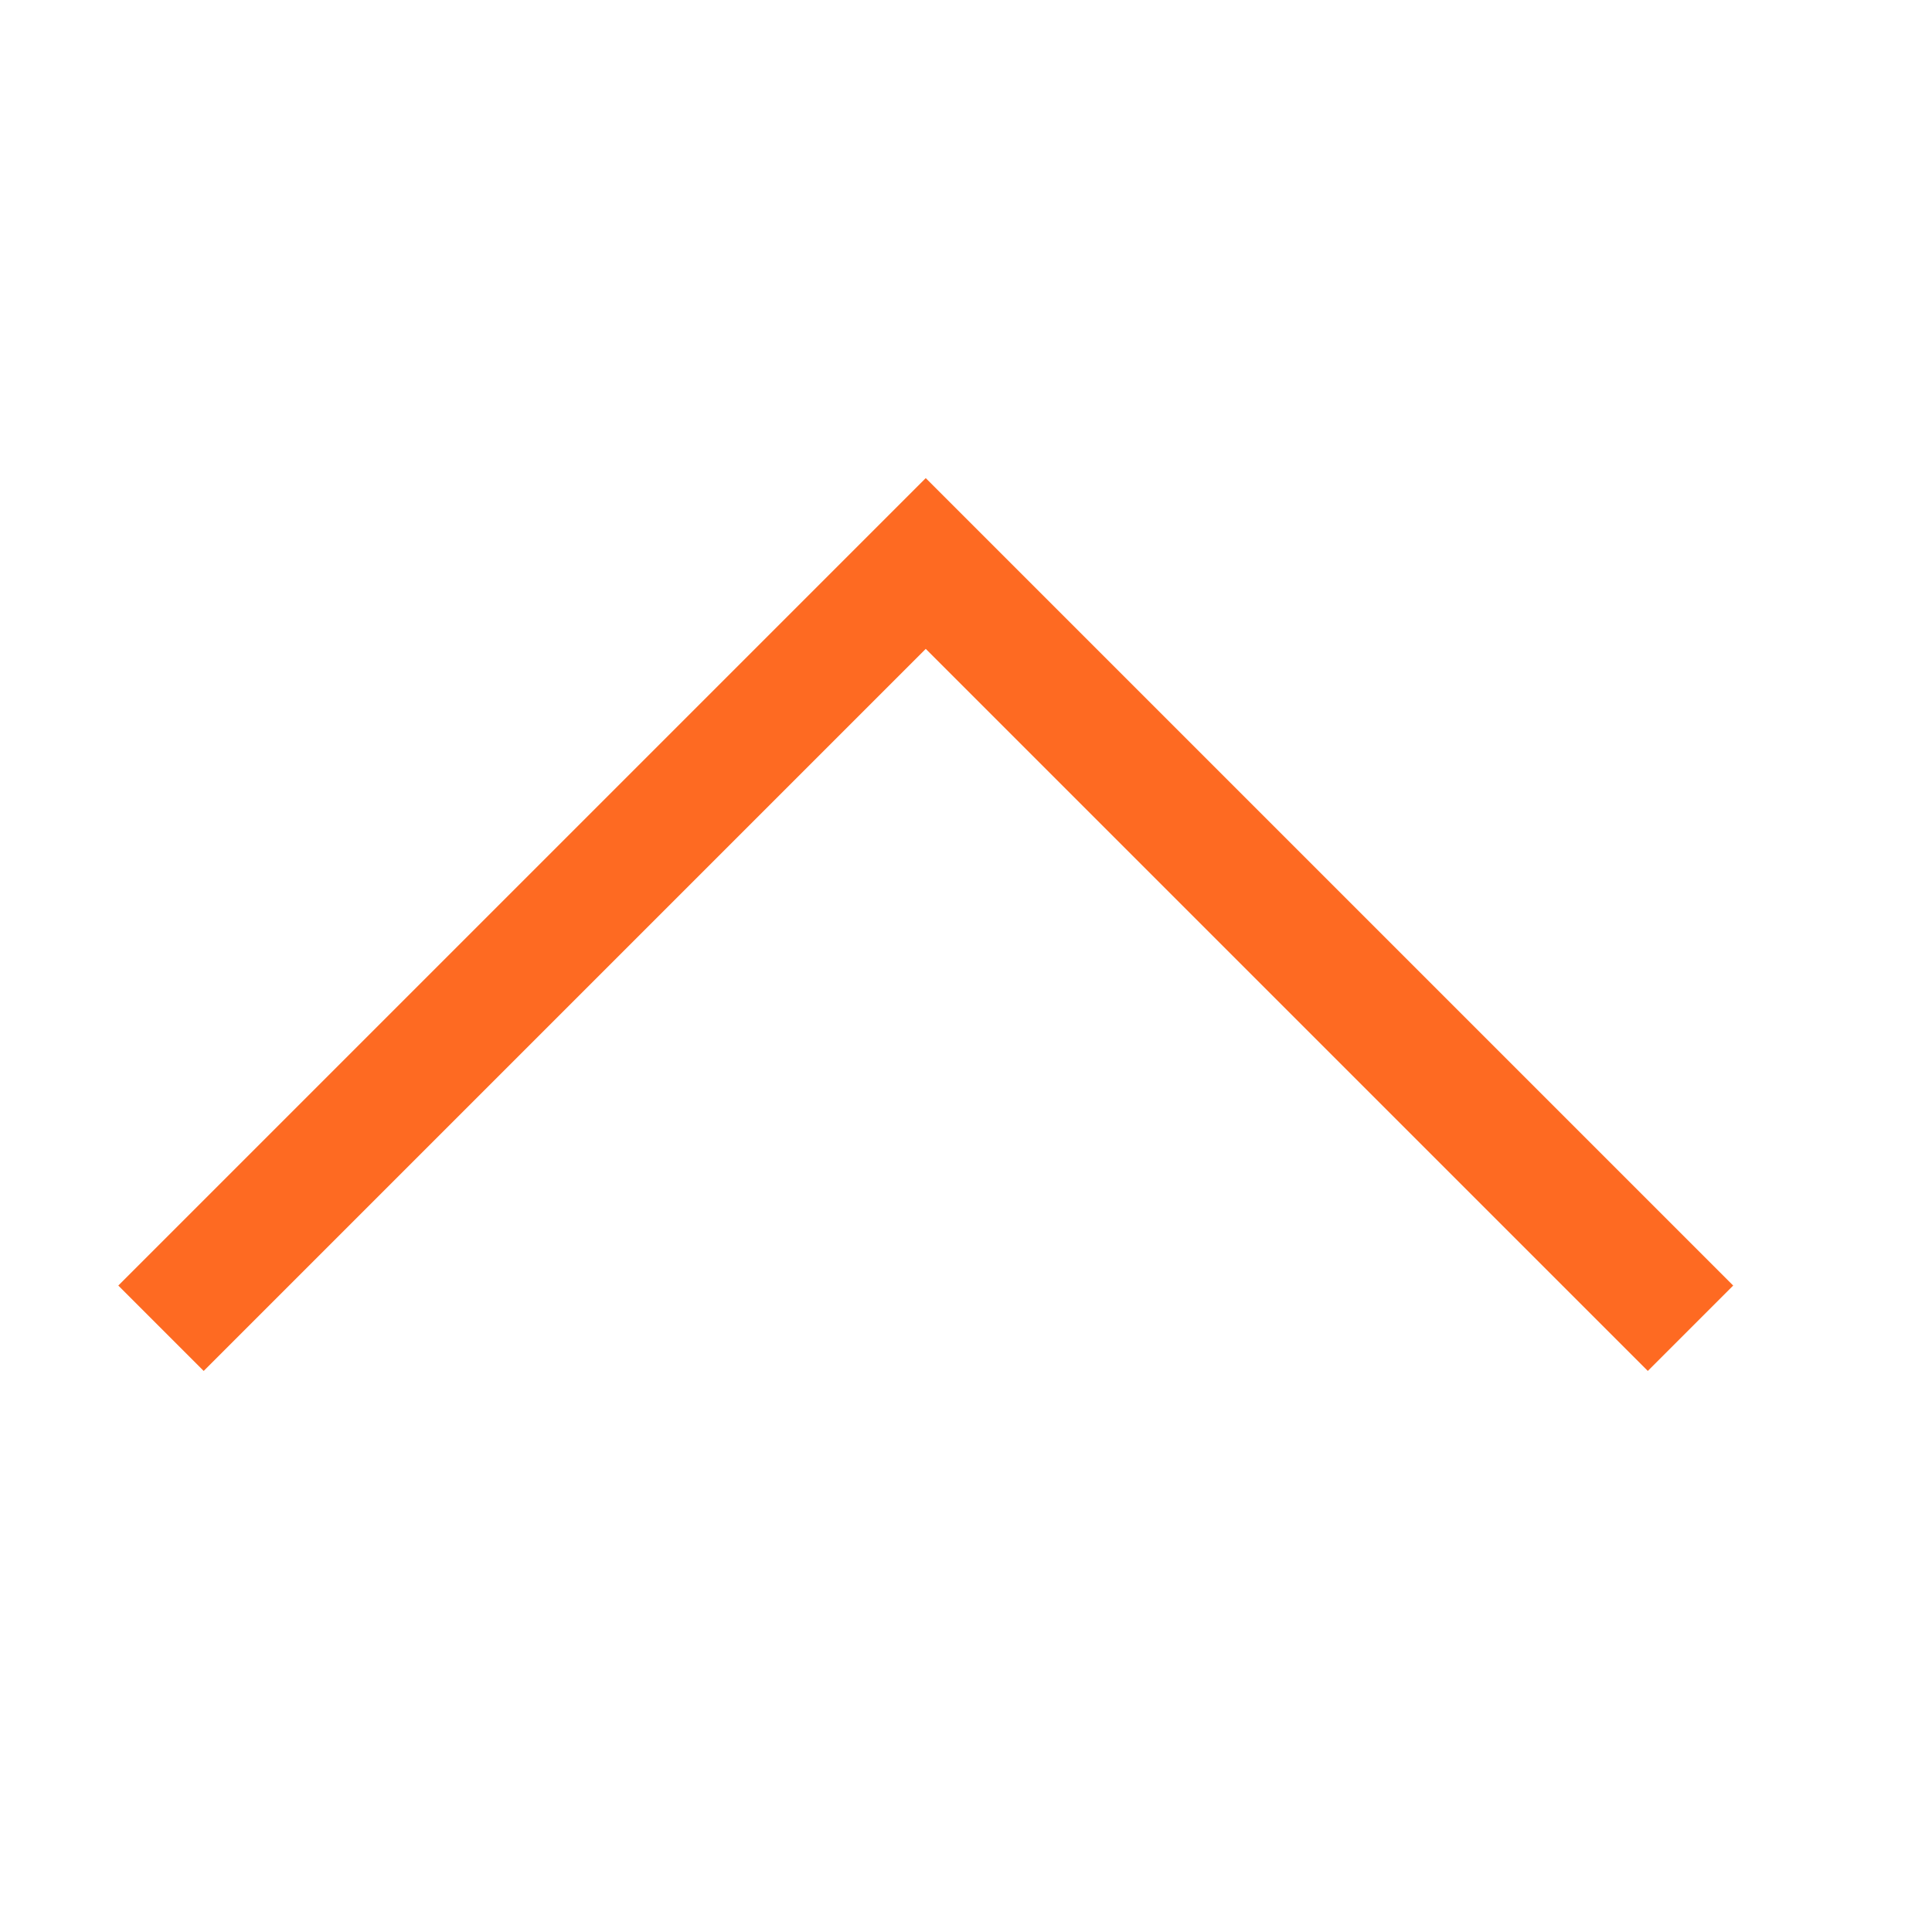
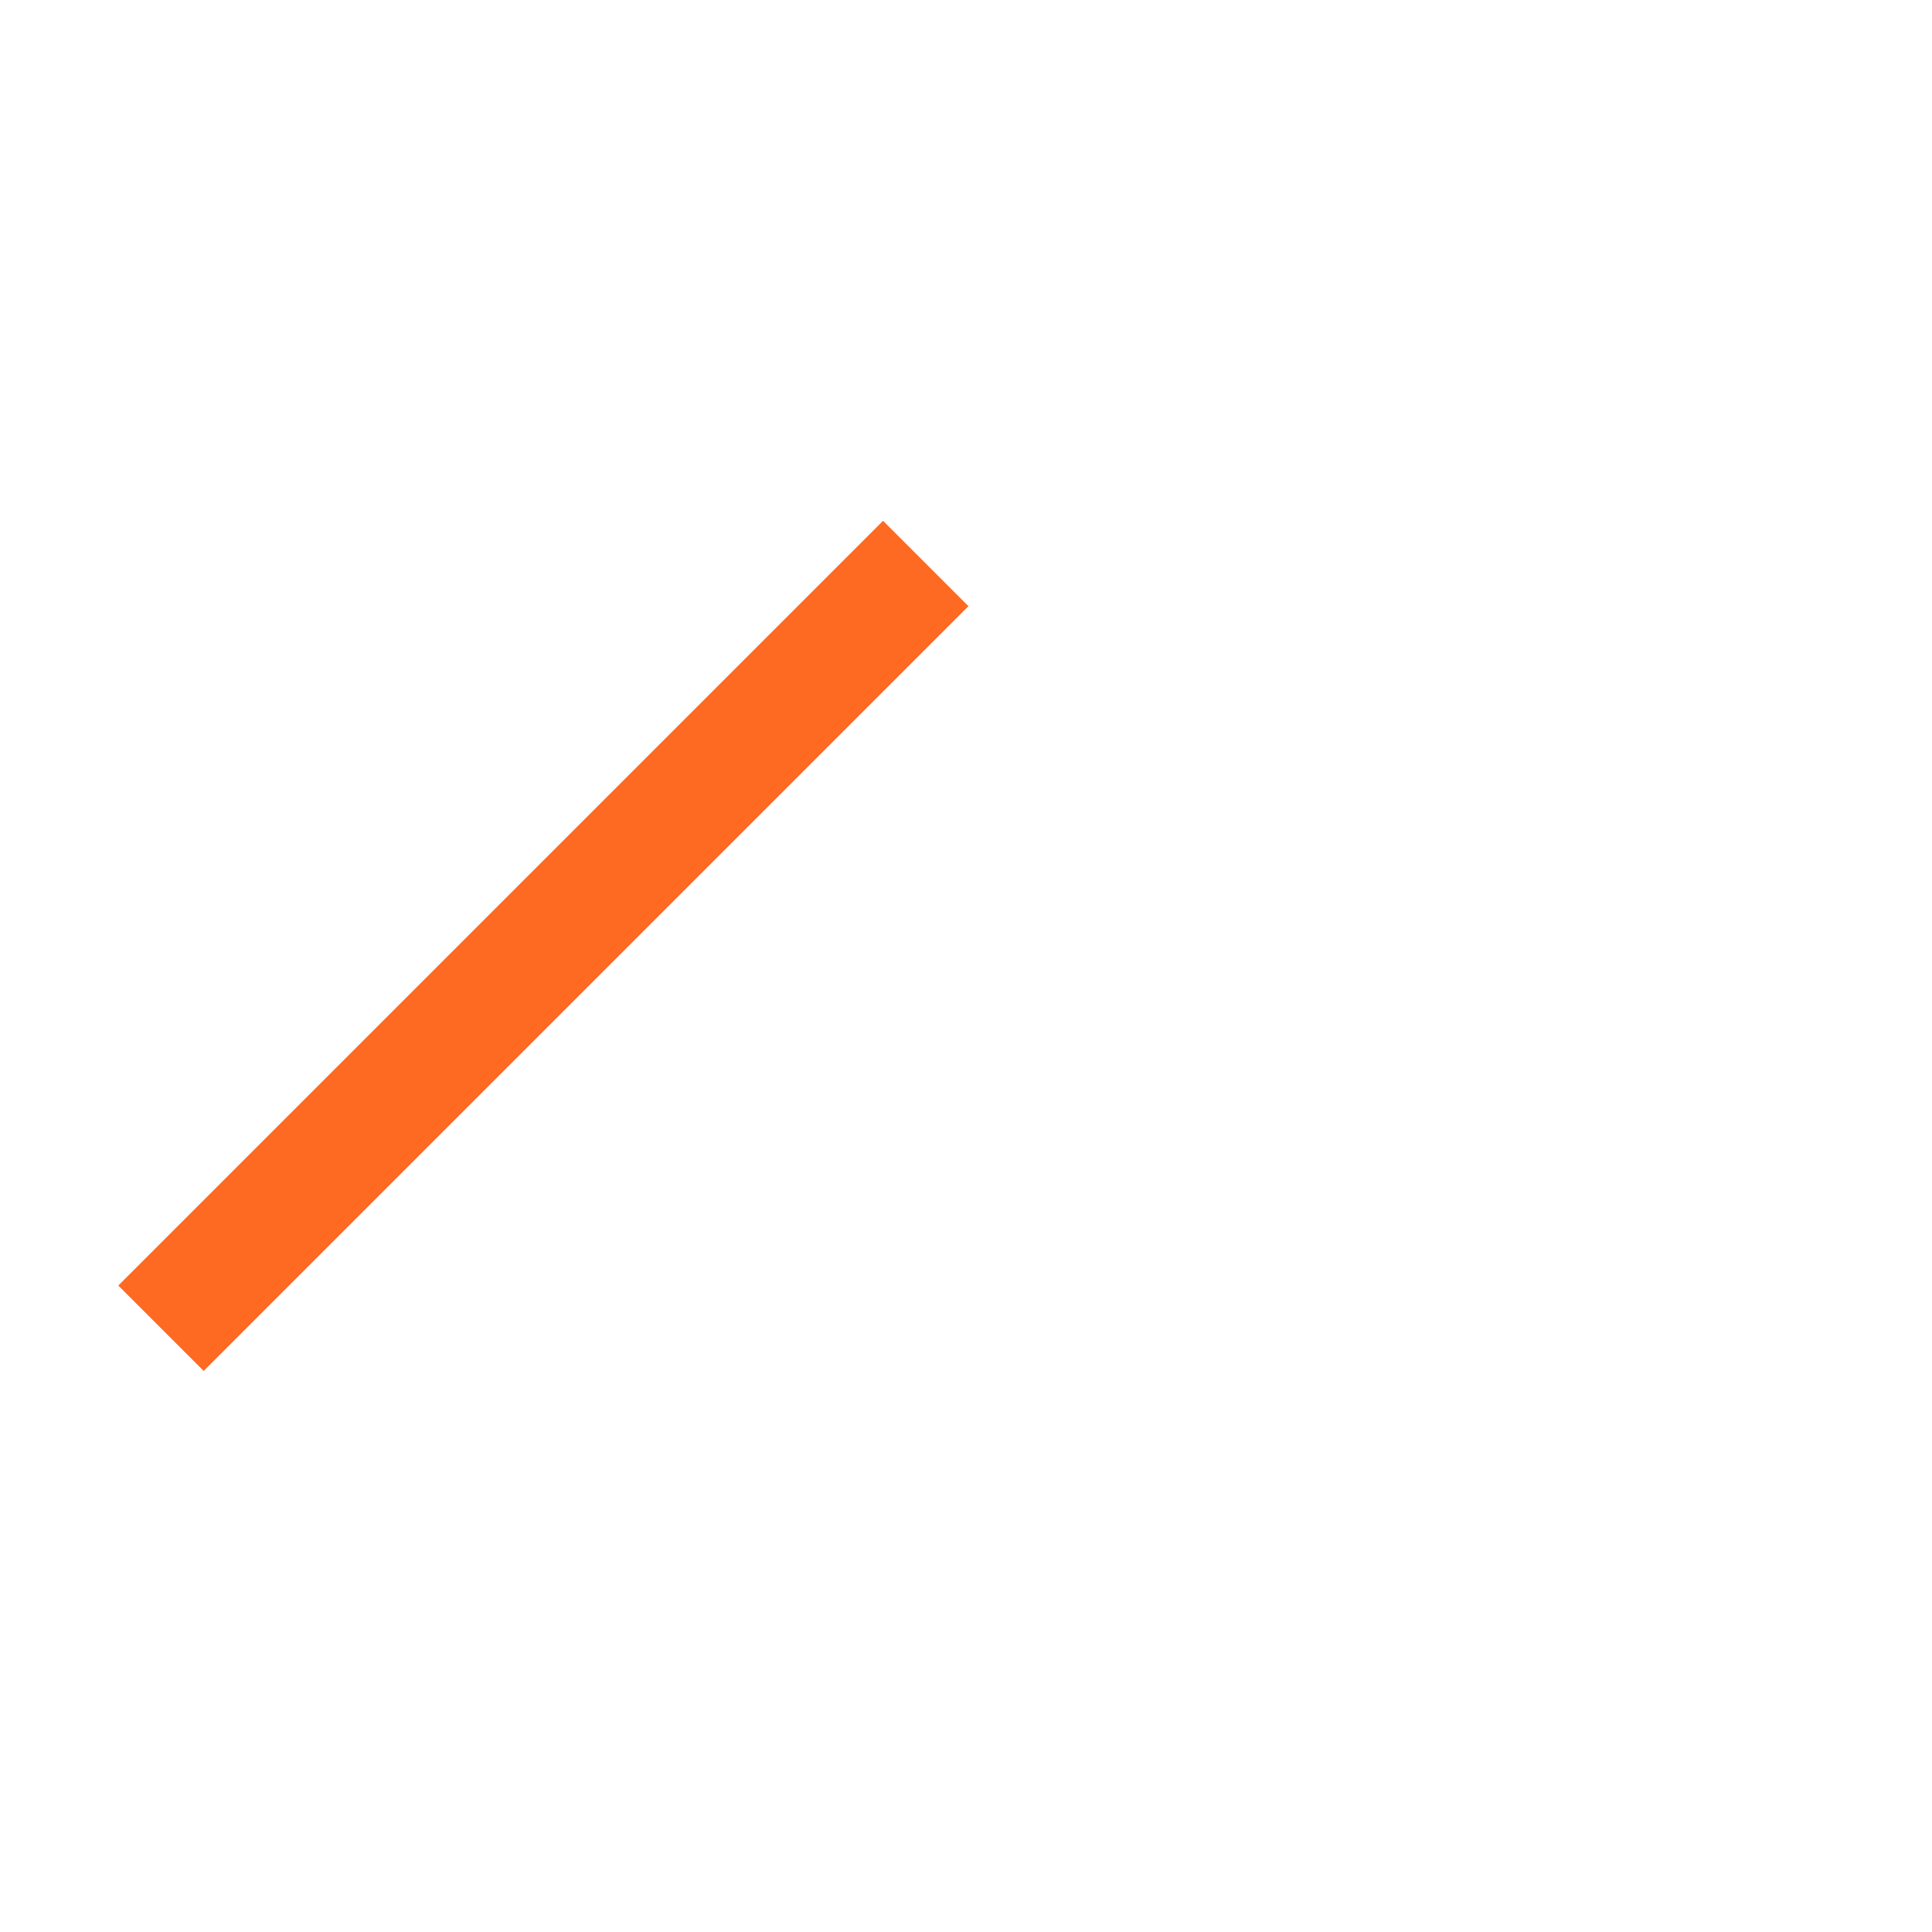
<svg xmlns="http://www.w3.org/2000/svg" width="24" height="24" viewBox="0 0 24 24" fill="none">
-   <path d="M2 16.5L11.5 7L21 16.5" stroke="#FE6A22" stroke-width="1.5" />
+   <path d="M2 16.5L11.5 7" stroke="#FE6A22" stroke-width="1.5" />
</svg>